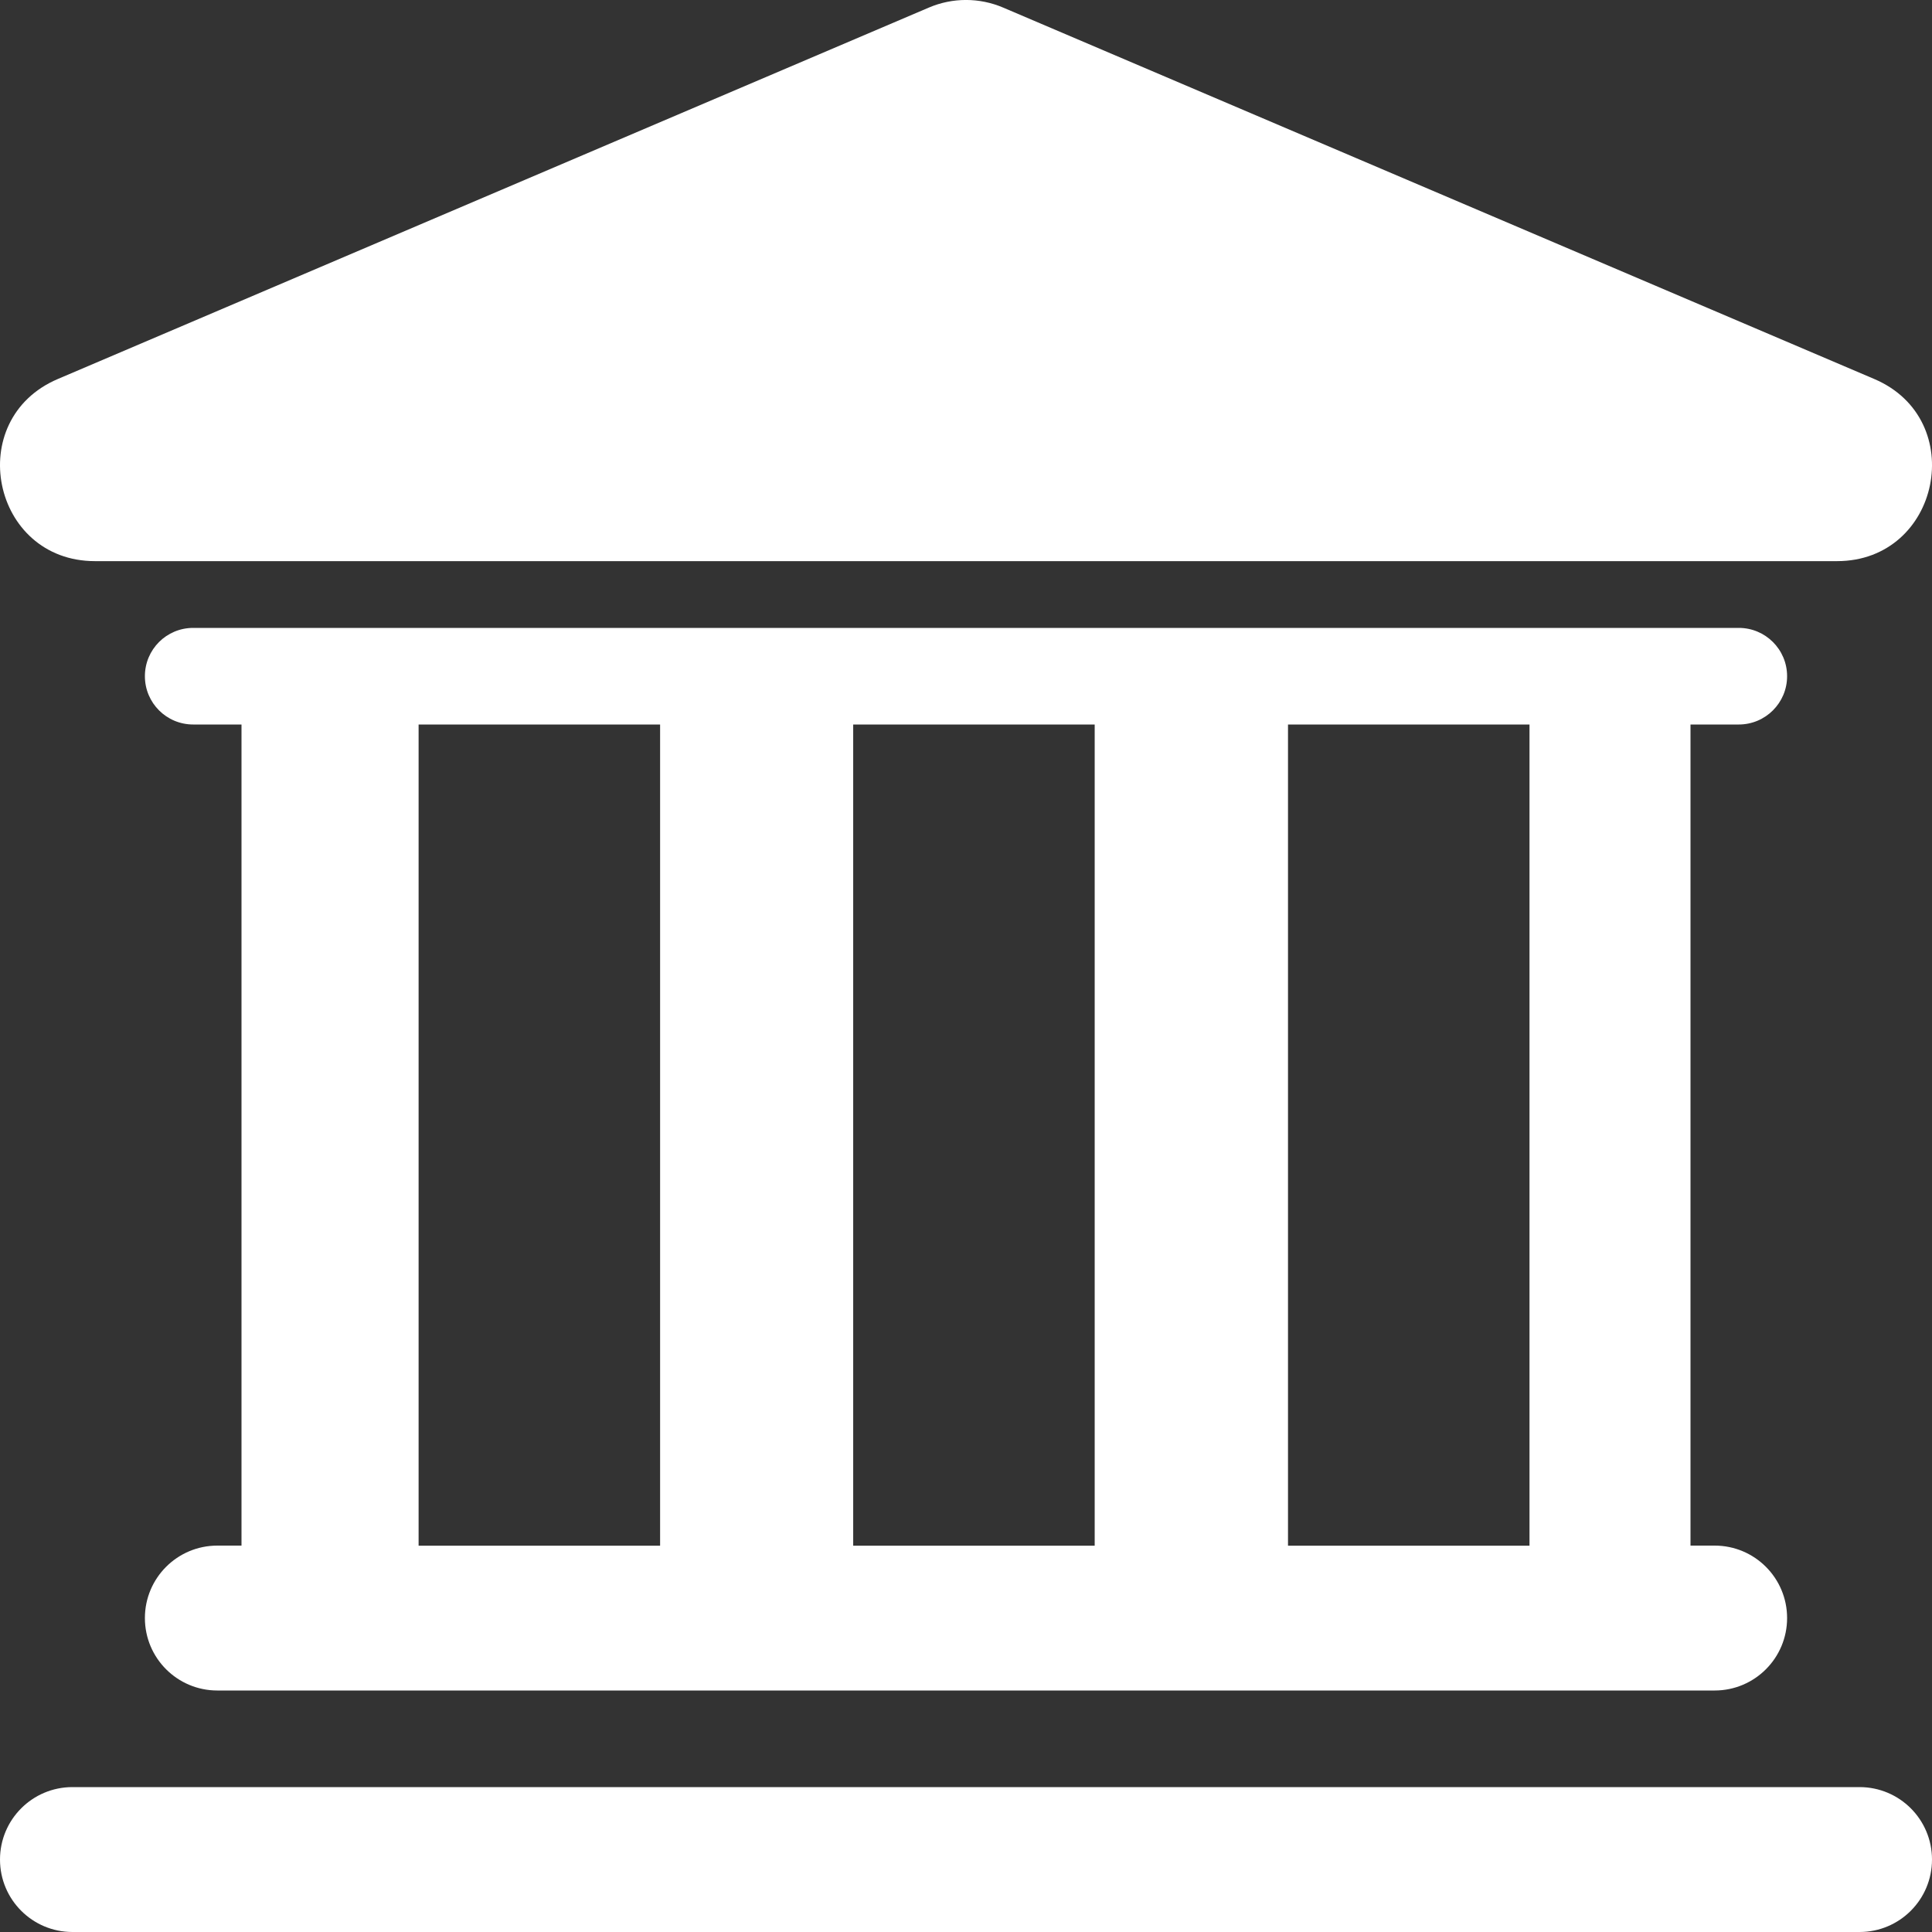
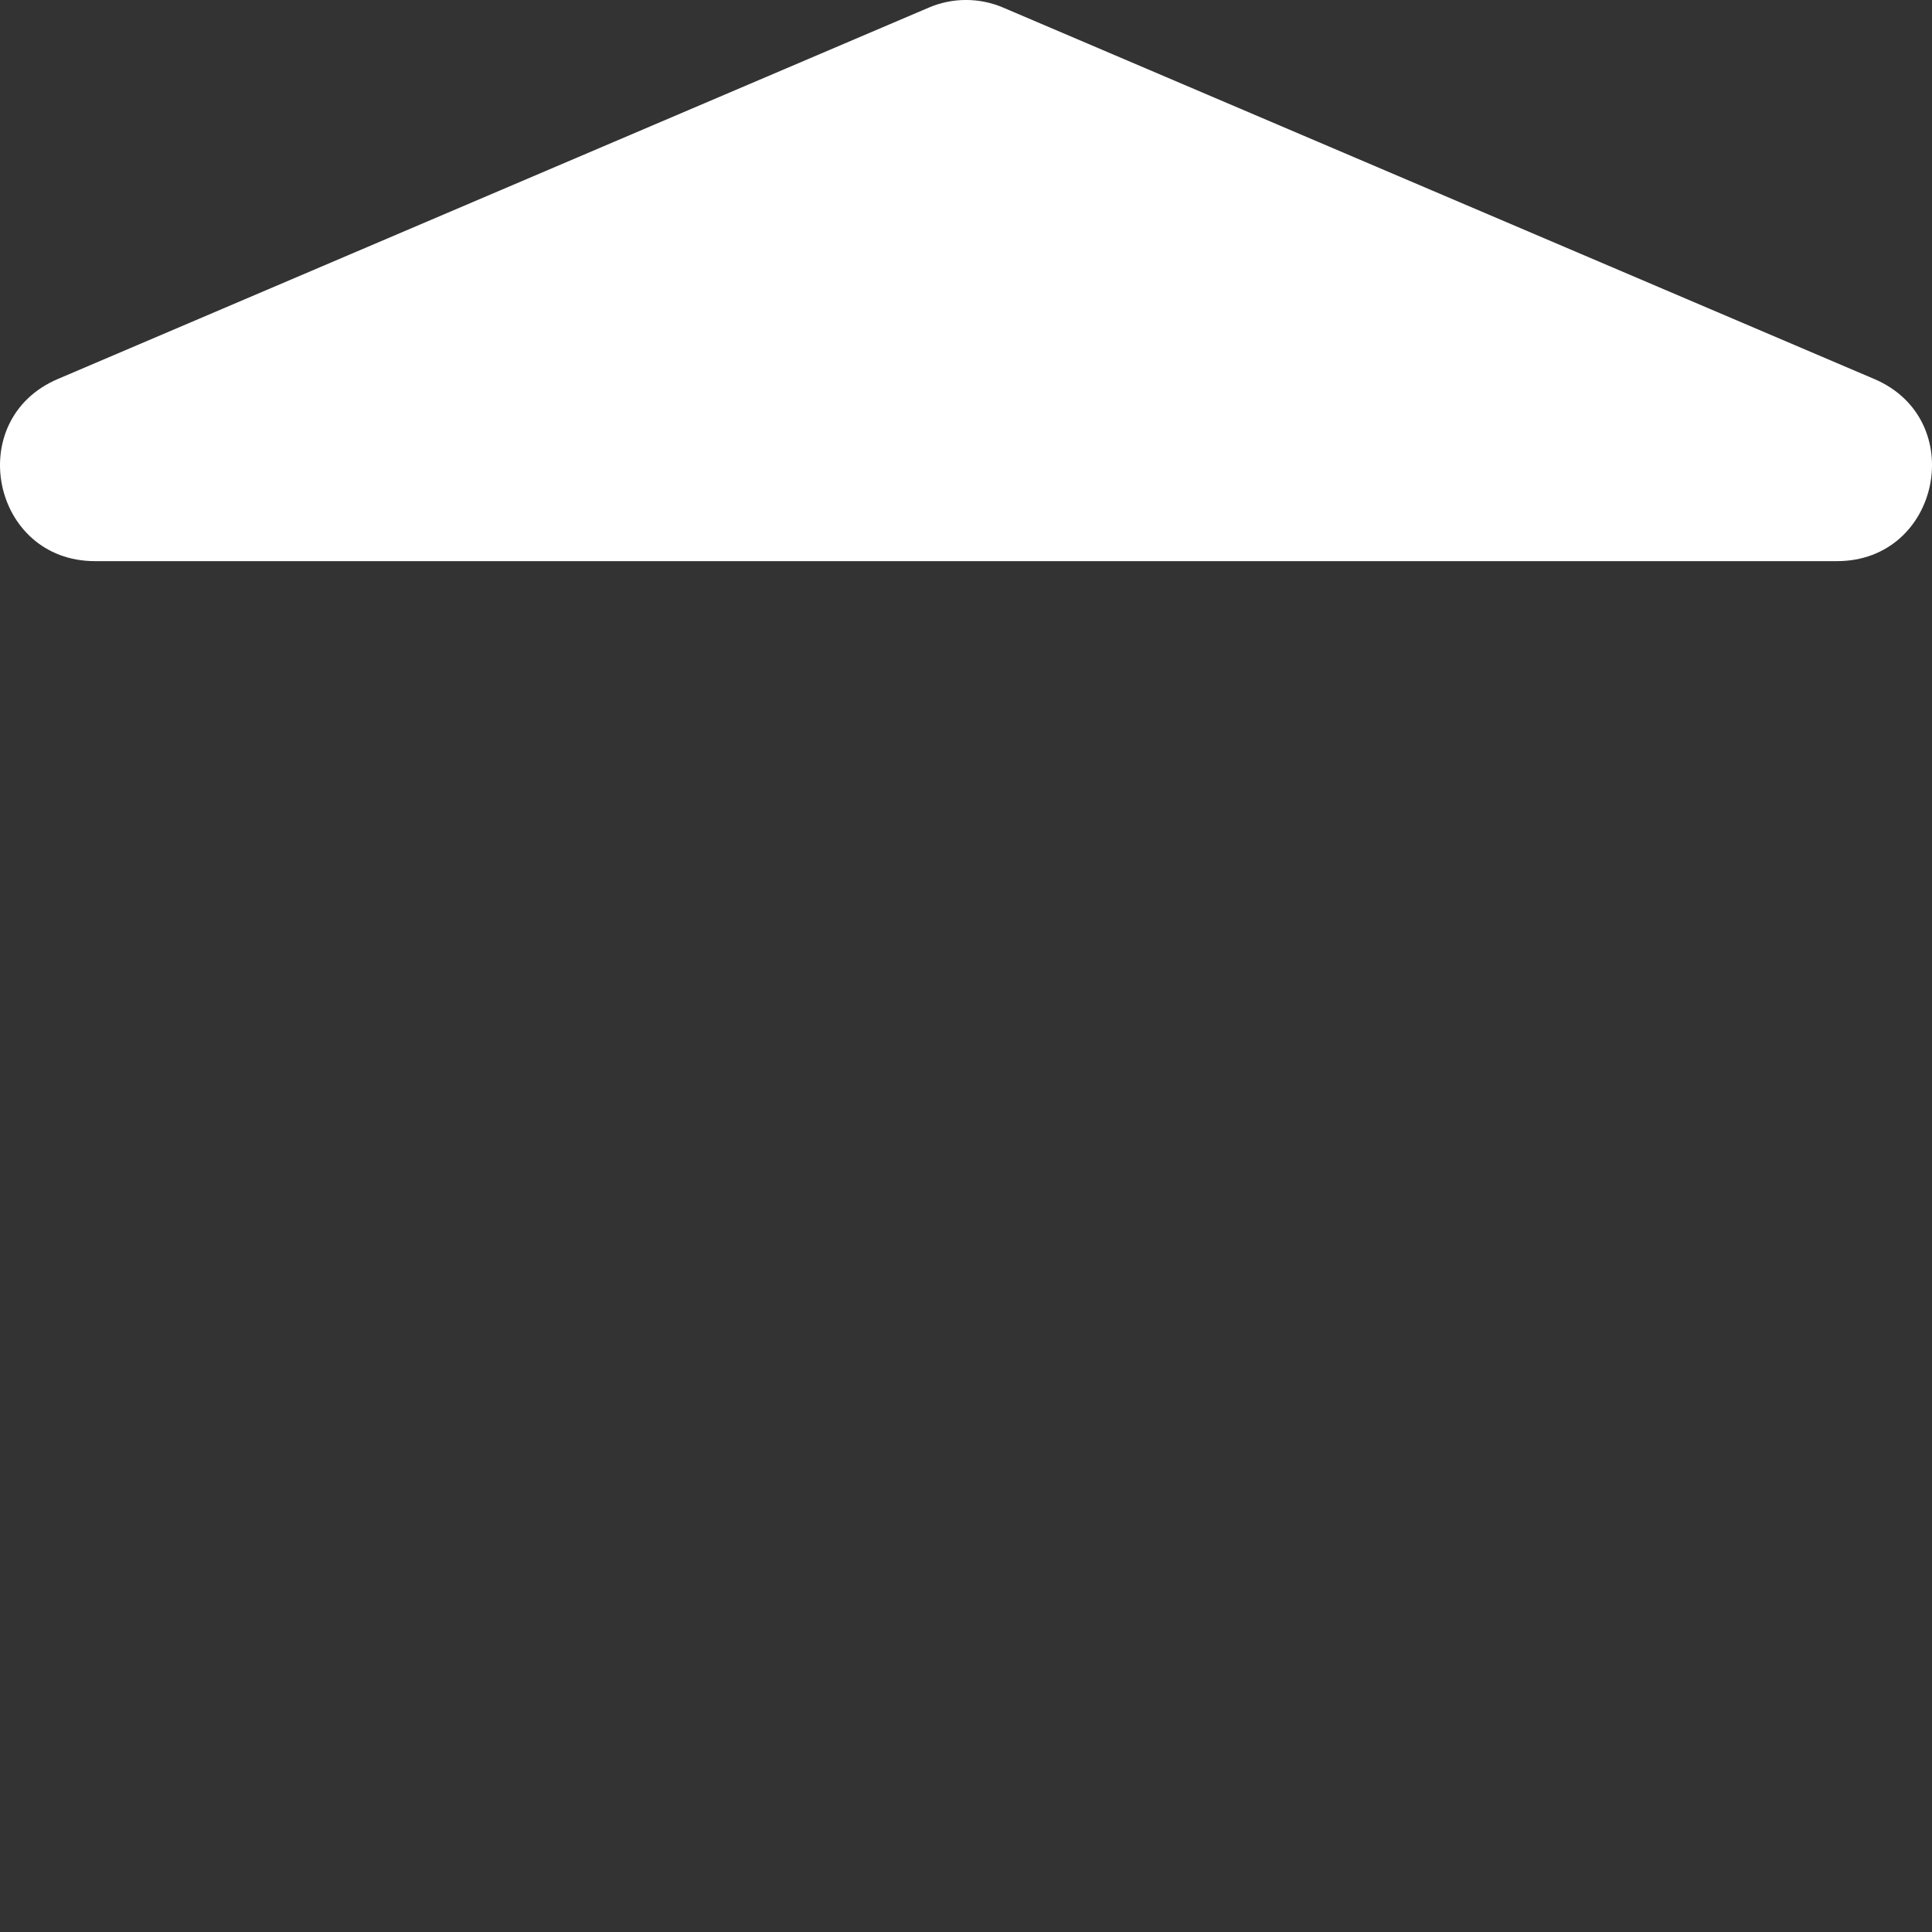
<svg xmlns="http://www.w3.org/2000/svg" fill="none" version="1.1" width="18" height="18" viewBox="0 0 18 18">
  <rect x="0" y="0" width="18" height="18" fill="#333333" stroke="none" />
  <g>
    <g style="opacity:0;">
      <rect x="0" y="0" width="18" height="18" rx="0" fill="#D8D8D8" fill-opacity="1" />
    </g>
    <g>
      <g style="opacity:0;">
-         <rect x="0" y="0" width="18" height="18" rx="0" fill="#ffffff" fill-opacity="1" />
-       </g>
+         </g>
      <g>
        <g>
-           <path d="M1.8,6.75C1.551,6.75,1.35,6.549,1.35,6.3C1.35,6.051,1.551,5.85,1.8,5.85L16.2,5.85C16.448,5.85,16.65,6.051,16.65,6.3C16.65,6.549,16.448,6.75,16.2,6.75L15.75,6.75L15.75,14.4L15.975,14.4C16.348,14.4,16.65,14.702,16.65,15.075C16.65,15.448,16.348,15.75,15.975,15.75L2.025,15.75C1.652,15.75,1.35,15.448,1.35,15.075C1.35,14.702,1.652,14.4,2.025,14.4L2.25,14.4L2.25,6.75L1.8,6.75ZM3.9,6.75L3.9,14.401L6.15,14.401L6.15,6.75L3.9,6.75ZM7.949,6.75L7.949,14.401L10.199,14.401L10.199,6.75L7.949,6.75ZM12,6.75L12,14.401L14.25,14.401L14.25,6.75L12,6.75ZM0.675,16.65C0.302,16.65,0,16.952,0,17.325C0,17.698,0.302,18,0.675,18L17.325,18C17.698,18,18,17.698,18,17.325C18,16.952,17.698,16.65,17.325,16.65L0.675,16.65Z" fill-rule="evenodd" fill="#ffffff" fill-opacity="1" />
-         </g>
+           </g>
        <g>
          <path d="M17.462,3.531C18.347,3.908,18.077,5.228,17.115,5.228L0.885,5.228C-0.077,5.228,-0.347,3.908,0.539,3.531L8.653,0.071C8.875,-0.024,9.125,-0.024,9.347,0.071L17.462,3.531Z" fill="#ffffff" fill-opacity="1" />
        </g>
      </g>
    </g>
  </g>
</svg>